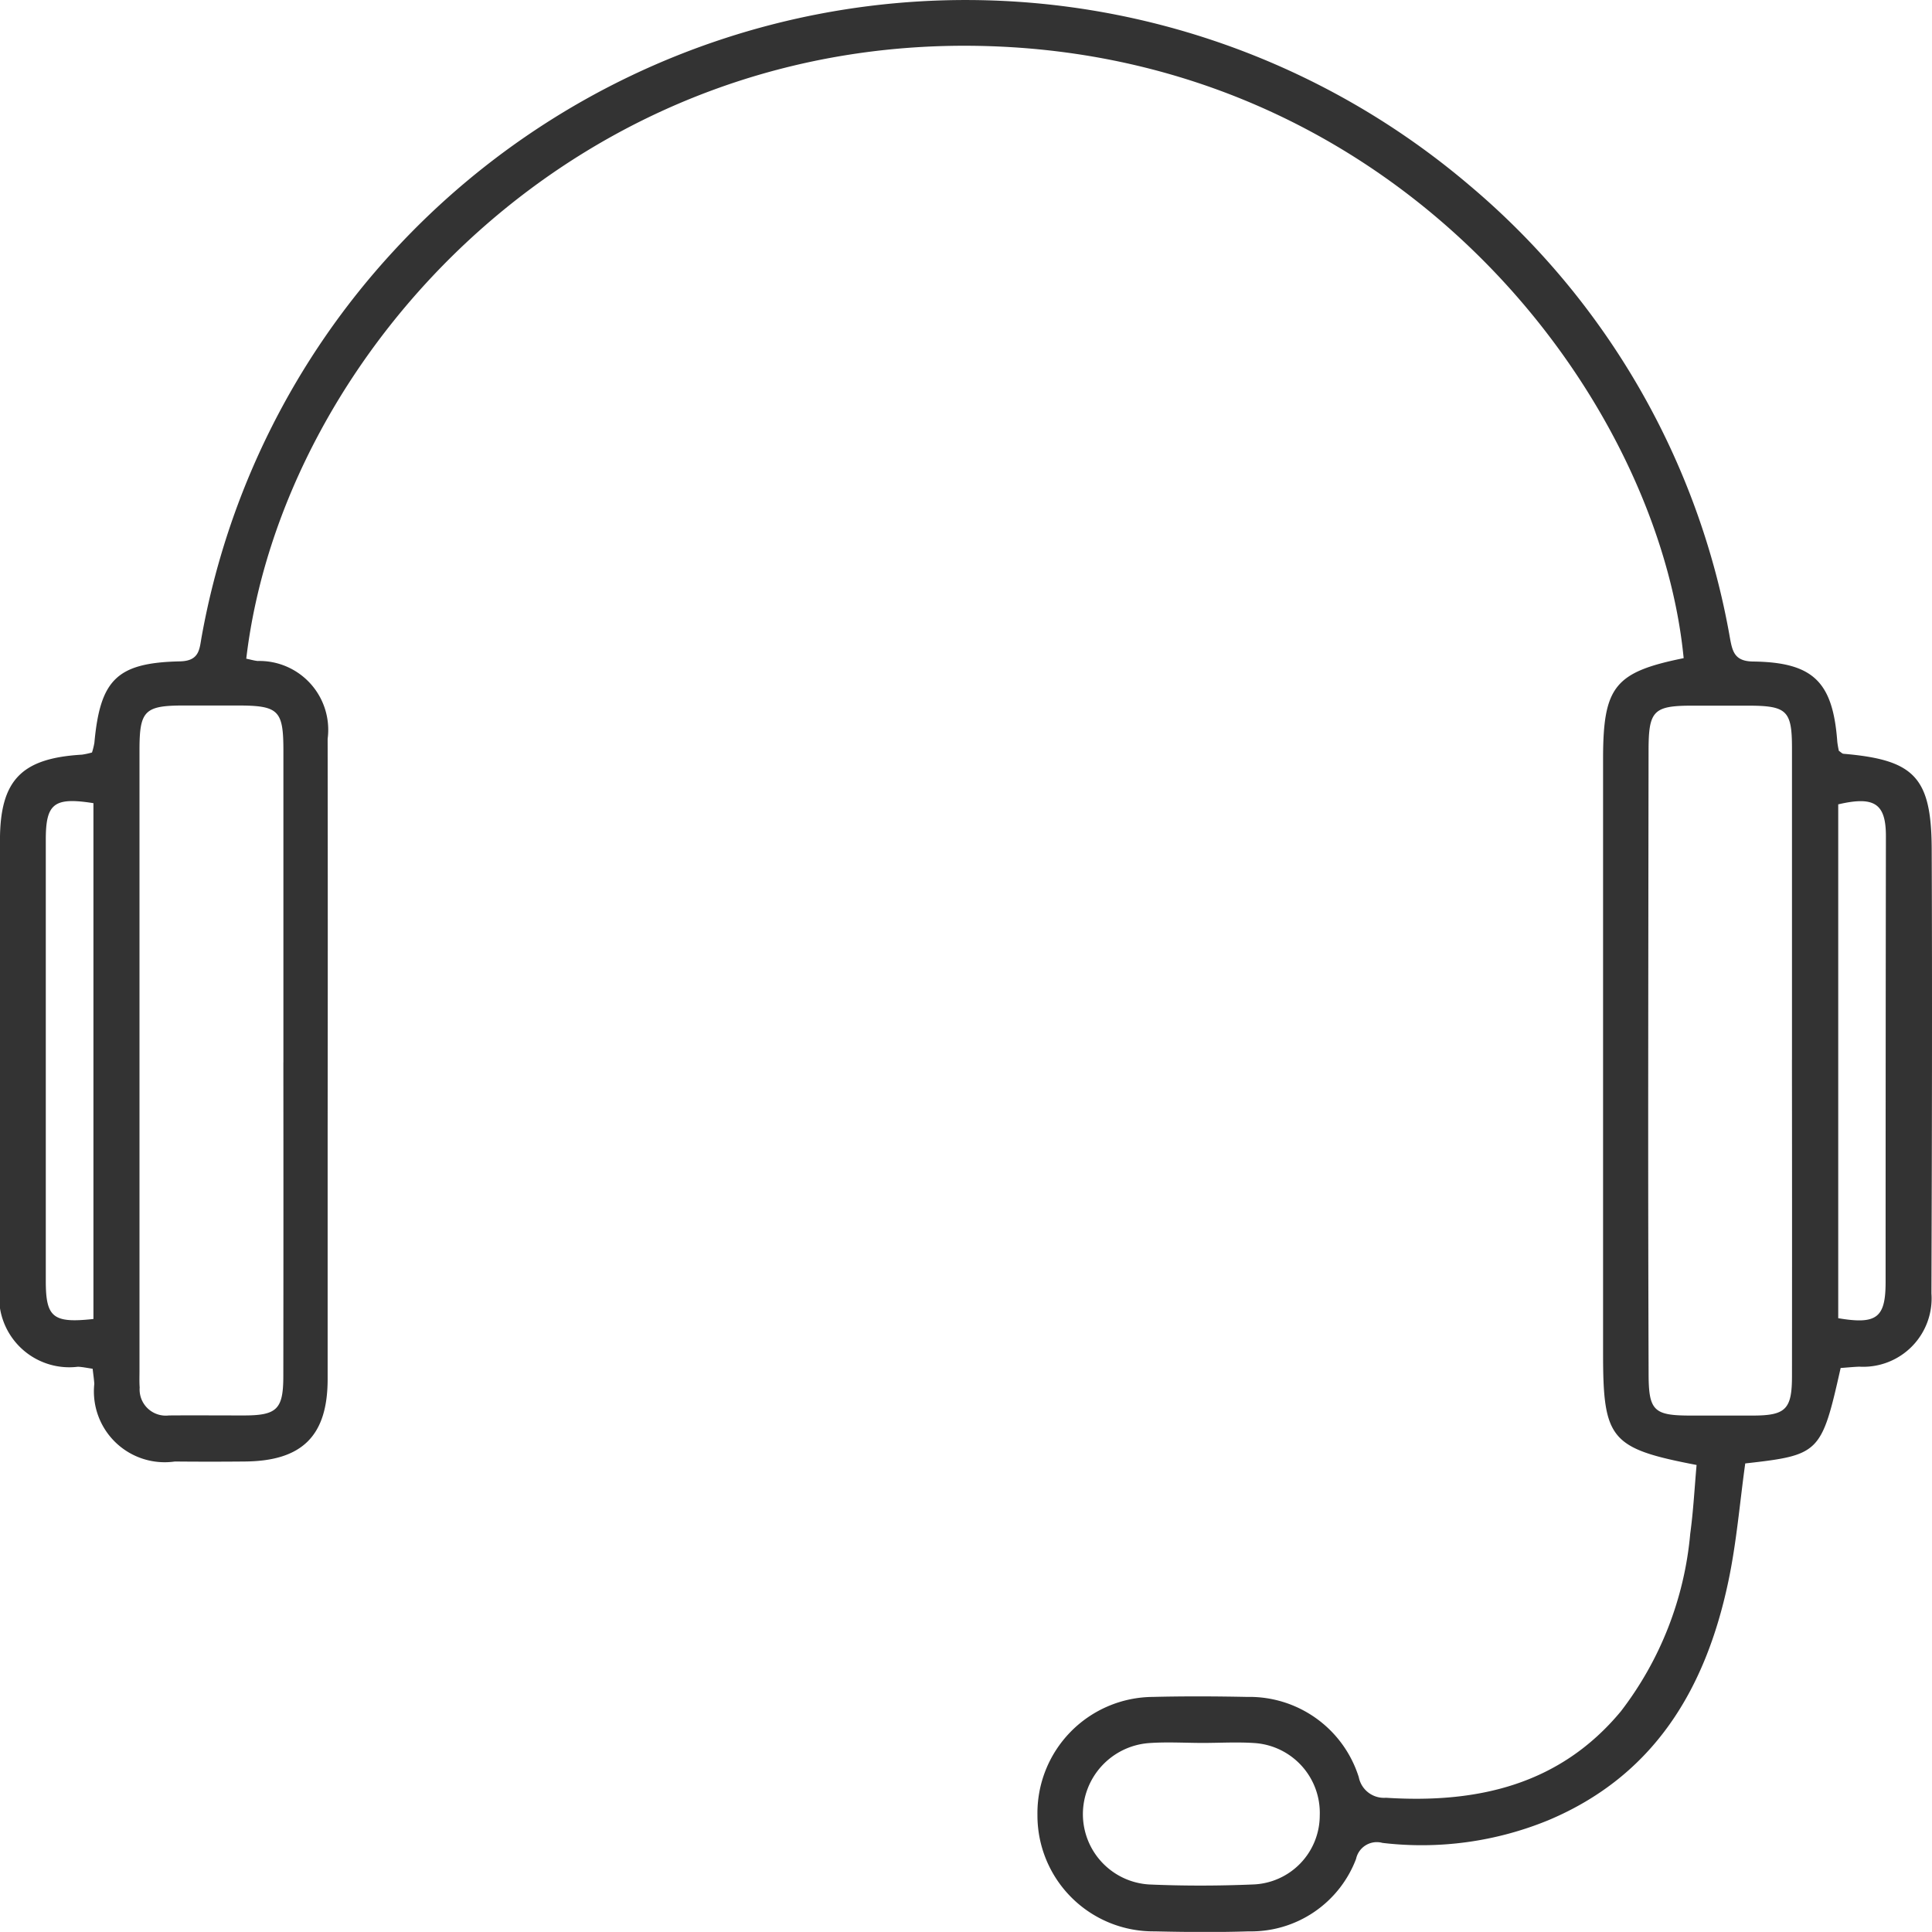
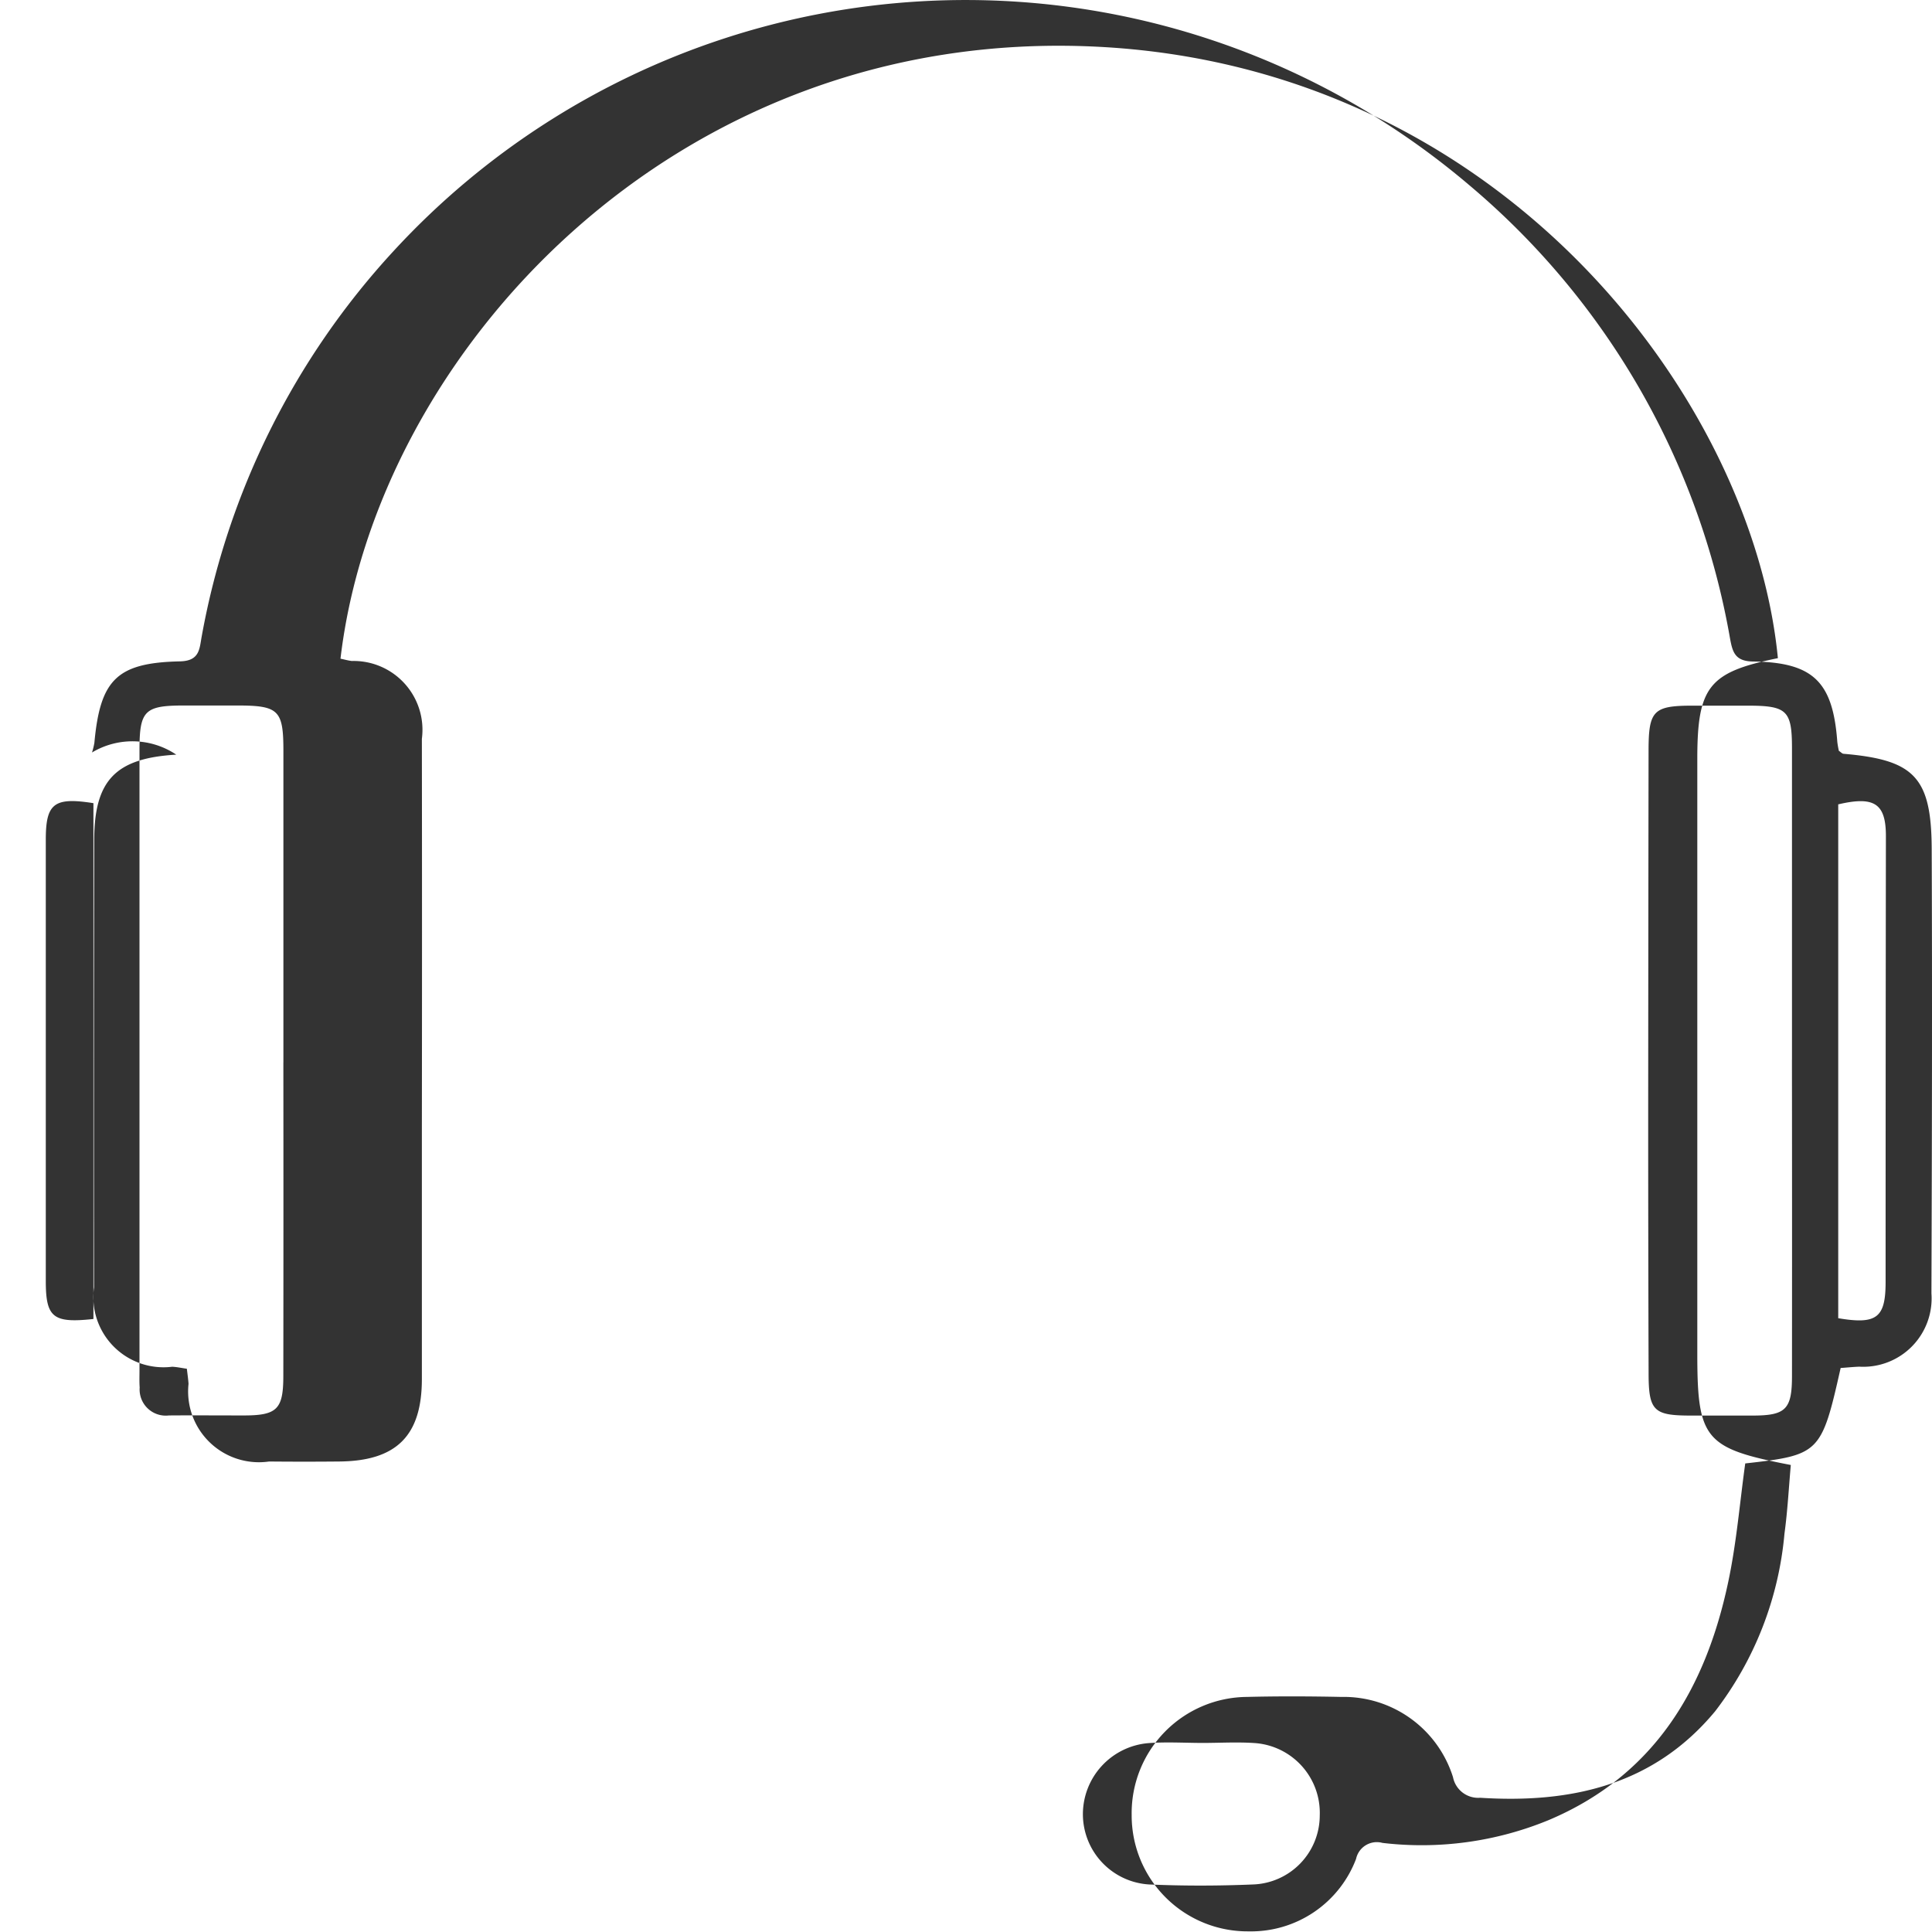
<svg xmlns="http://www.w3.org/2000/svg" width="51.136" height="51.133" viewBox="0 0 51.136 51.133">
-   <path id="Path_19451" data-name="Path 19451" d="M5374.777-4959.75a1.884,1.884,0,0,0,.063-.256c.154-1.67.593-2.12,2.265-2.156.52-.011.515-.325.574-.651a20.378,20.378,0,0,1,5.087-10.217,20.578,20.578,0,0,1,28.46-1.74,20.209,20.209,0,0,1,6.906,12c.066.358.129.606.611.612,1.6.021,2.113.543,2.229,2.131a2.359,2.359,0,0,0,.041.233c.053.035.086.075.123.078,1.872.16,2.326.616,2.334,2.518.016,3.922.006,7.843-.007,11.765a1.81,1.81,0,0,1-1.912,1.939c-.167.007-.333.024-.491.035-.507,2.257-.555,2.305-2.525,2.526-.146,1.046-.231,2.109-.452,3.144-.6,2.83-1.962,5.124-4.761,6.3a8.826,8.826,0,0,1-4.388.6.562.562,0,0,0-.7.424,2.972,2.972,0,0,1-2.839,1.917c-.831.027-1.663.019-2.494,0a3.068,3.068,0,0,1-3.1-3.081,3.076,3.076,0,0,1,3.055-3.124c.83-.021,1.662-.017,2.493,0a3.033,3.033,0,0,1,2.957,2.124.679.679,0,0,0,.719.545c2.415.155,4.6-.337,6.219-2.289a9.024,9.024,0,0,0,1.835-4.7c.083-.606.114-1.219.168-1.819-2.282-.439-2.475-.675-2.475-2.955q0-7.865,0-15.729c0-1.92.305-2.3,2.133-2.671-.666-6.841-7.3-15.678-18.07-16.186-11.175-.528-19.029,8.158-19.975,16.2.1.02.2.05.3.061a1.822,1.822,0,0,1,1.854,2.06q.007,5.18,0,10.358,0,3.294,0,6.586c0,1.5-.669,2.171-2.189,2.184q-.928.009-1.855,0a1.874,1.874,0,0,1-2.132-2.055c-.008-.125-.027-.248-.044-.4-.146-.021-.268-.048-.389-.053a1.858,1.858,0,0,1-2.069-2.1q-.005-5.915.005-11.828c0-1.605.573-2.179,2.172-2.273A2.08,2.08,0,0,0,5374.777-4959.75Zm44.995,8.133q0-4.121,0-8.244c0-1-.135-1.126-1.155-1.129l-1.469,0c-1.043,0-1.171.128-1.172,1.185q-.007,4.791-.01,9.583,0,3.451.011,6.9c0,.989.132,1.12,1.092,1.122.554,0,1.107,0,1.661,0,.877,0,1.042-.165,1.042-1.045Q5419.776-4947.432,5419.771-4951.617Zm-39.929.069v-8.246c0-1.077-.123-1.2-1.224-1.2-.469,0-.937,0-1.406,0-1.044,0-1.179.134-1.179,1.178v16.426c0,.149-.006.3.005.448a.692.692,0,0,0,.772.739c.66-.005,1.321,0,1.981,0,.88,0,1.048-.162,1.049-1.038Q5379.846-4947.394,5379.842-4951.548Zm24.348,18.013c-.489,0-.98-.032-1.466.006a1.89,1.89,0,0,0-1.721,1.89,1.865,1.865,0,0,0,1.755,1.85c.913.04,1.83.038,2.743,0a1.83,1.83,0,0,0,1.771-1.824,1.852,1.852,0,0,0-1.741-1.92C5405.086-4933.562,5404.637-4933.536,5404.19-4933.535Zm-29.376-11.221v-13.653c-1.044-.165-1.261.008-1.261.965q0,5.839,0,11.678C5373.554-4944.8,5373.74-4944.639,5374.814-4944.756Zm46.181-.021c1.022.173,1.254-.013,1.254-.959q0-5.9.008-11.8c0-.858-.3-1.067-1.262-.841Z" transform="translate(-5372.342 4979.667)" fill="#333" />
+   <path id="Path_19451" data-name="Path 19451" d="M5374.777-4959.75a1.884,1.884,0,0,0,.063-.256c.154-1.67.593-2.12,2.265-2.156.52-.011.515-.325.574-.651a20.378,20.378,0,0,1,5.087-10.217,20.578,20.578,0,0,1,28.46-1.74,20.209,20.209,0,0,1,6.906,12c.066.358.129.606.611.612,1.6.021,2.113.543,2.229,2.131a2.359,2.359,0,0,0,.041.233c.053.035.086.075.123.078,1.872.16,2.326.616,2.334,2.518.016,3.922.006,7.843-.007,11.765a1.81,1.81,0,0,1-1.912,1.939c-.167.007-.333.024-.491.035-.507,2.257-.555,2.305-2.525,2.526-.146,1.046-.231,2.109-.452,3.144-.6,2.83-1.962,5.124-4.761,6.3a8.826,8.826,0,0,1-4.388.6.562.562,0,0,0-.7.424,2.972,2.972,0,0,1-2.839,1.917a3.068,3.068,0,0,1-3.1-3.081,3.076,3.076,0,0,1,3.055-3.124c.83-.021,1.662-.017,2.493,0a3.033,3.033,0,0,1,2.957,2.124.679.679,0,0,0,.719.545c2.415.155,4.6-.337,6.219-2.289a9.024,9.024,0,0,0,1.835-4.7c.083-.606.114-1.219.168-1.819-2.282-.439-2.475-.675-2.475-2.955q0-7.865,0-15.729c0-1.92.305-2.3,2.133-2.671-.666-6.841-7.3-15.678-18.07-16.186-11.175-.528-19.029,8.158-19.975,16.2.1.02.2.05.3.061a1.822,1.822,0,0,1,1.854,2.06q.007,5.18,0,10.358,0,3.294,0,6.586c0,1.5-.669,2.171-2.189,2.184q-.928.009-1.855,0a1.874,1.874,0,0,1-2.132-2.055c-.008-.125-.027-.248-.044-.4-.146-.021-.268-.048-.389-.053a1.858,1.858,0,0,1-2.069-2.1q-.005-5.915.005-11.828c0-1.605.573-2.179,2.172-2.273A2.08,2.08,0,0,0,5374.777-4959.75Zm44.995,8.133q0-4.121,0-8.244c0-1-.135-1.126-1.155-1.129l-1.469,0c-1.043,0-1.171.128-1.172,1.185q-.007,4.791-.01,9.583,0,3.451.011,6.9c0,.989.132,1.12,1.092,1.122.554,0,1.107,0,1.661,0,.877,0,1.042-.165,1.042-1.045Q5419.776-4947.432,5419.771-4951.617Zm-39.929.069v-8.246c0-1.077-.123-1.2-1.224-1.2-.469,0-.937,0-1.406,0-1.044,0-1.179.134-1.179,1.178v16.426c0,.149-.006.3.005.448a.692.692,0,0,0,.772.739c.66-.005,1.321,0,1.981,0,.88,0,1.048-.162,1.049-1.038Q5379.846-4947.394,5379.842-4951.548Zm24.348,18.013c-.489,0-.98-.032-1.466.006a1.89,1.89,0,0,0-1.721,1.89,1.865,1.865,0,0,0,1.755,1.85c.913.04,1.83.038,2.743,0a1.83,1.83,0,0,0,1.771-1.824,1.852,1.852,0,0,0-1.741-1.92C5405.086-4933.562,5404.637-4933.536,5404.19-4933.535Zm-29.376-11.221v-13.653c-1.044-.165-1.261.008-1.261.965q0,5.839,0,11.678C5373.554-4944.8,5373.74-4944.639,5374.814-4944.756Zm46.181-.021c1.022.173,1.254-.013,1.254-.959q0-5.9.008-11.8c0-.858-.3-1.067-1.262-.841Z" transform="translate(-5372.342 4979.667)" fill="#333" />
</svg>